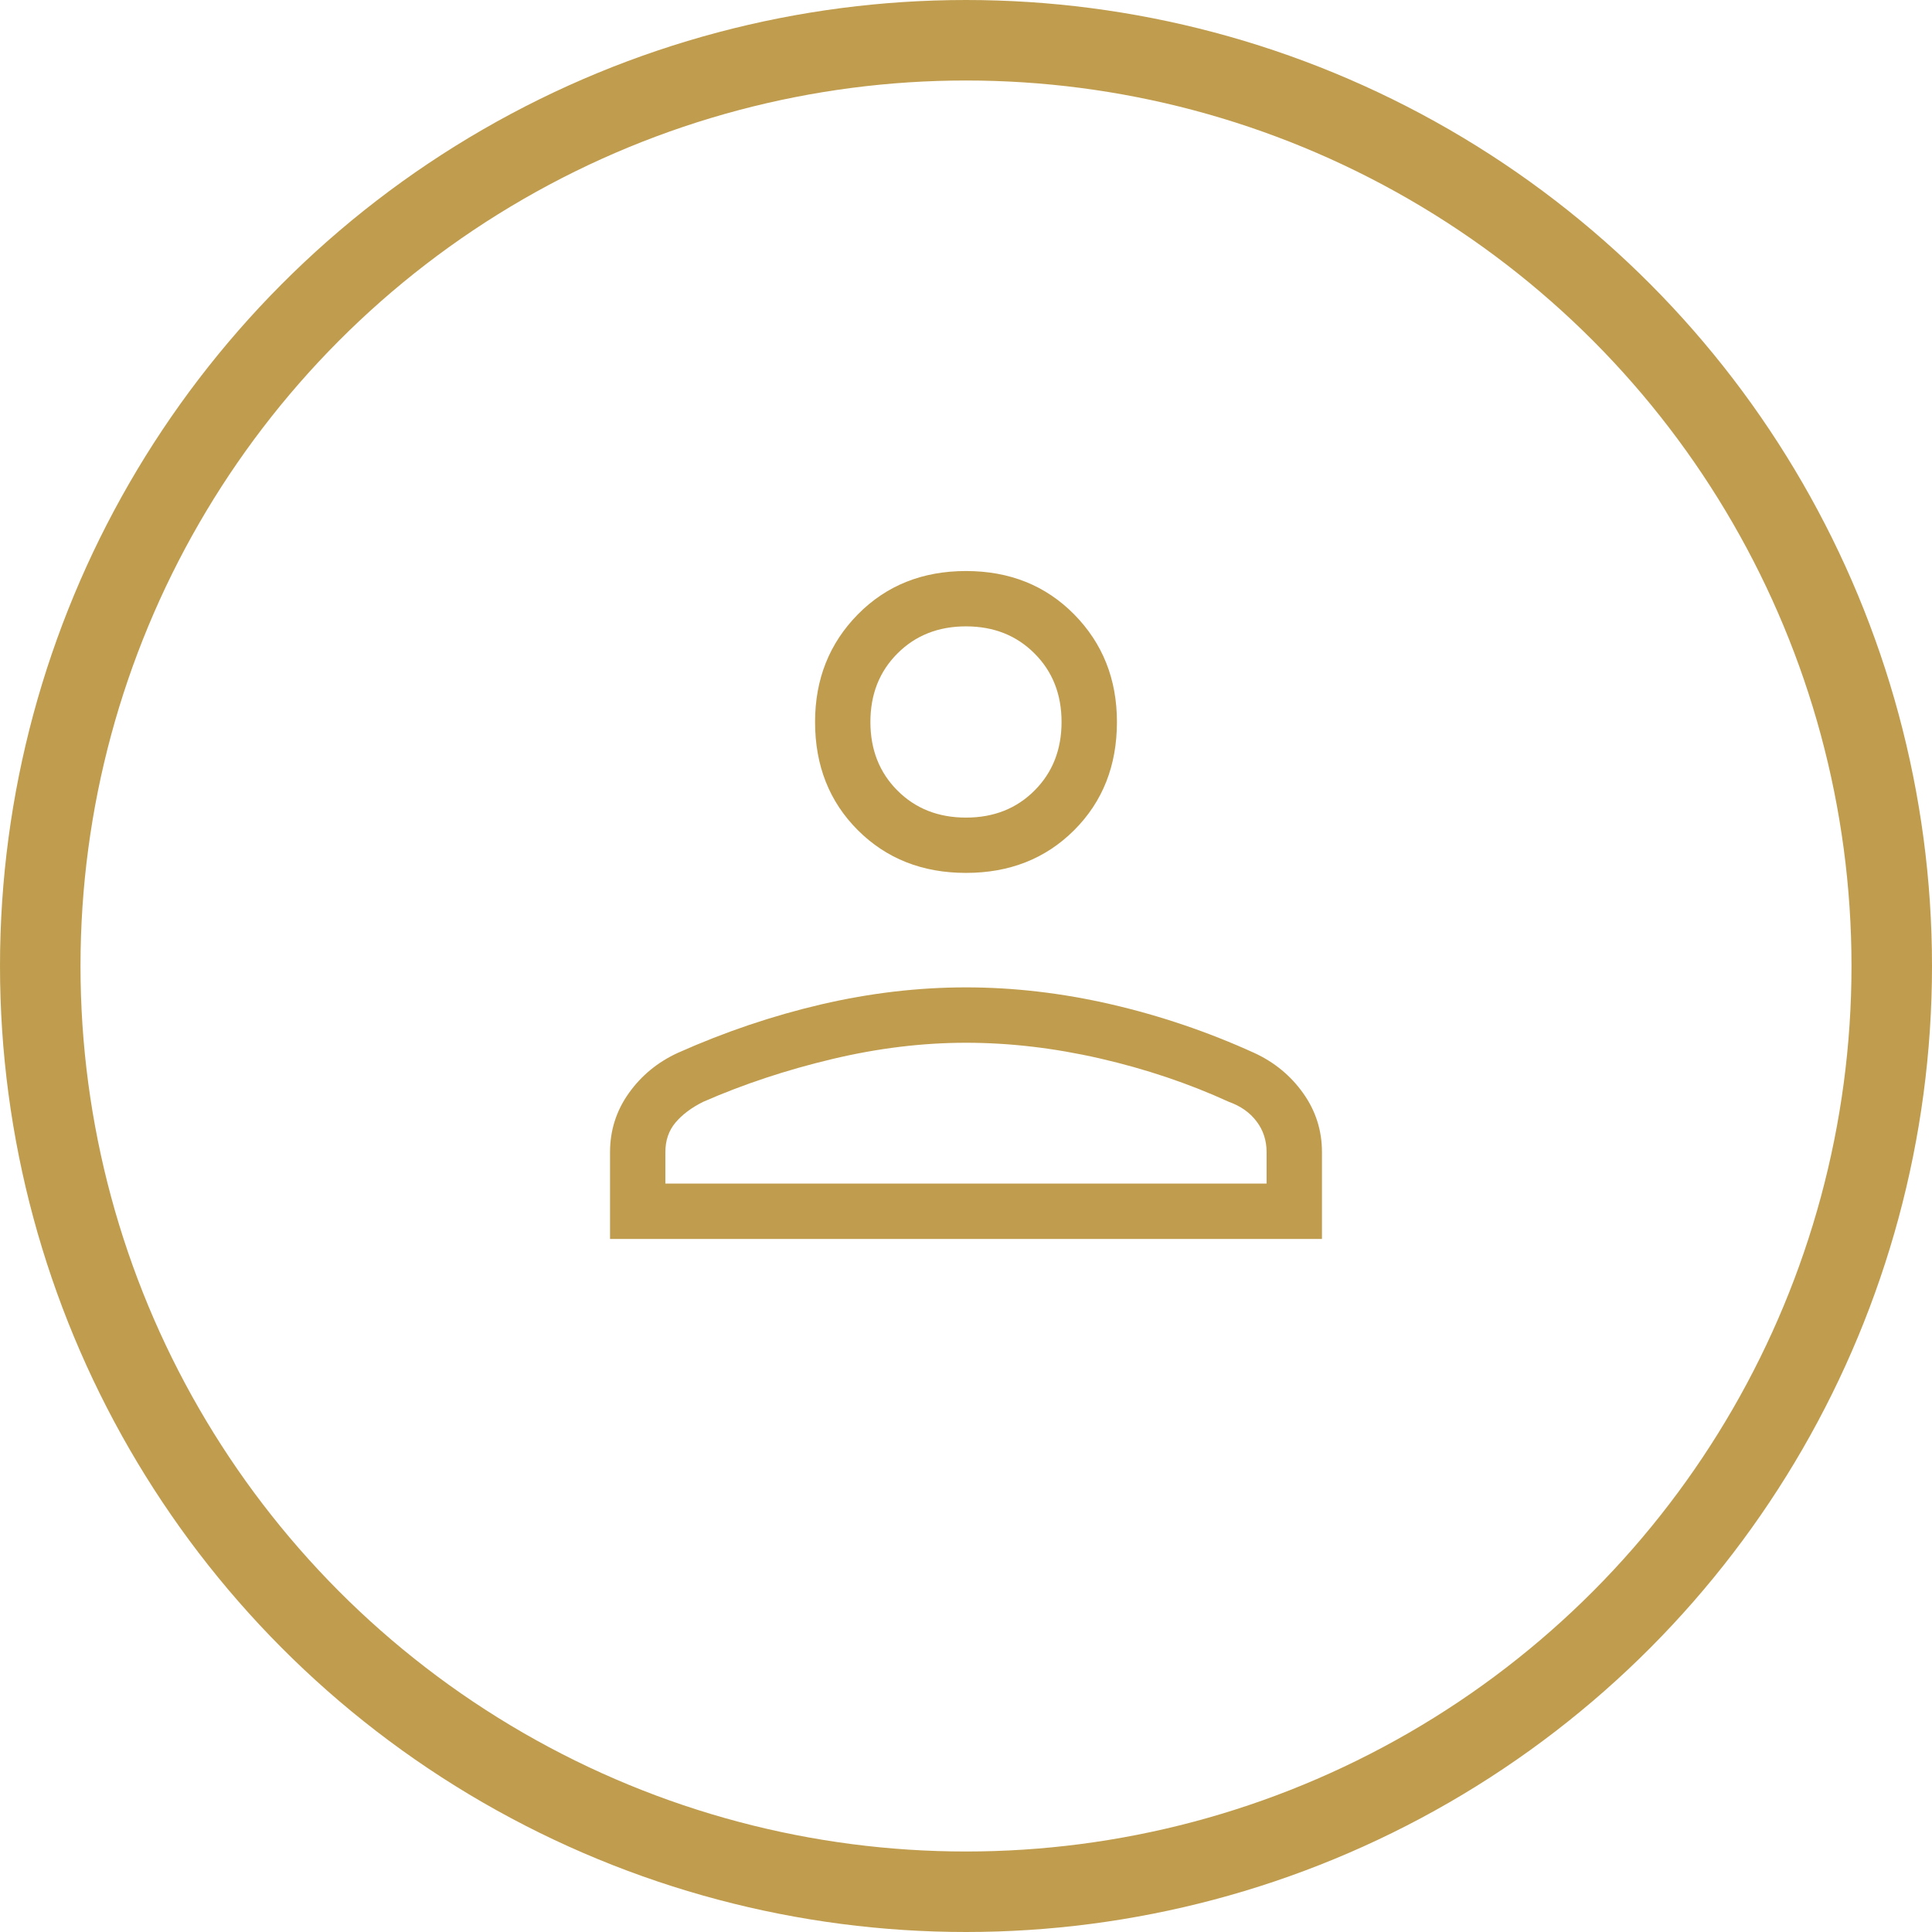
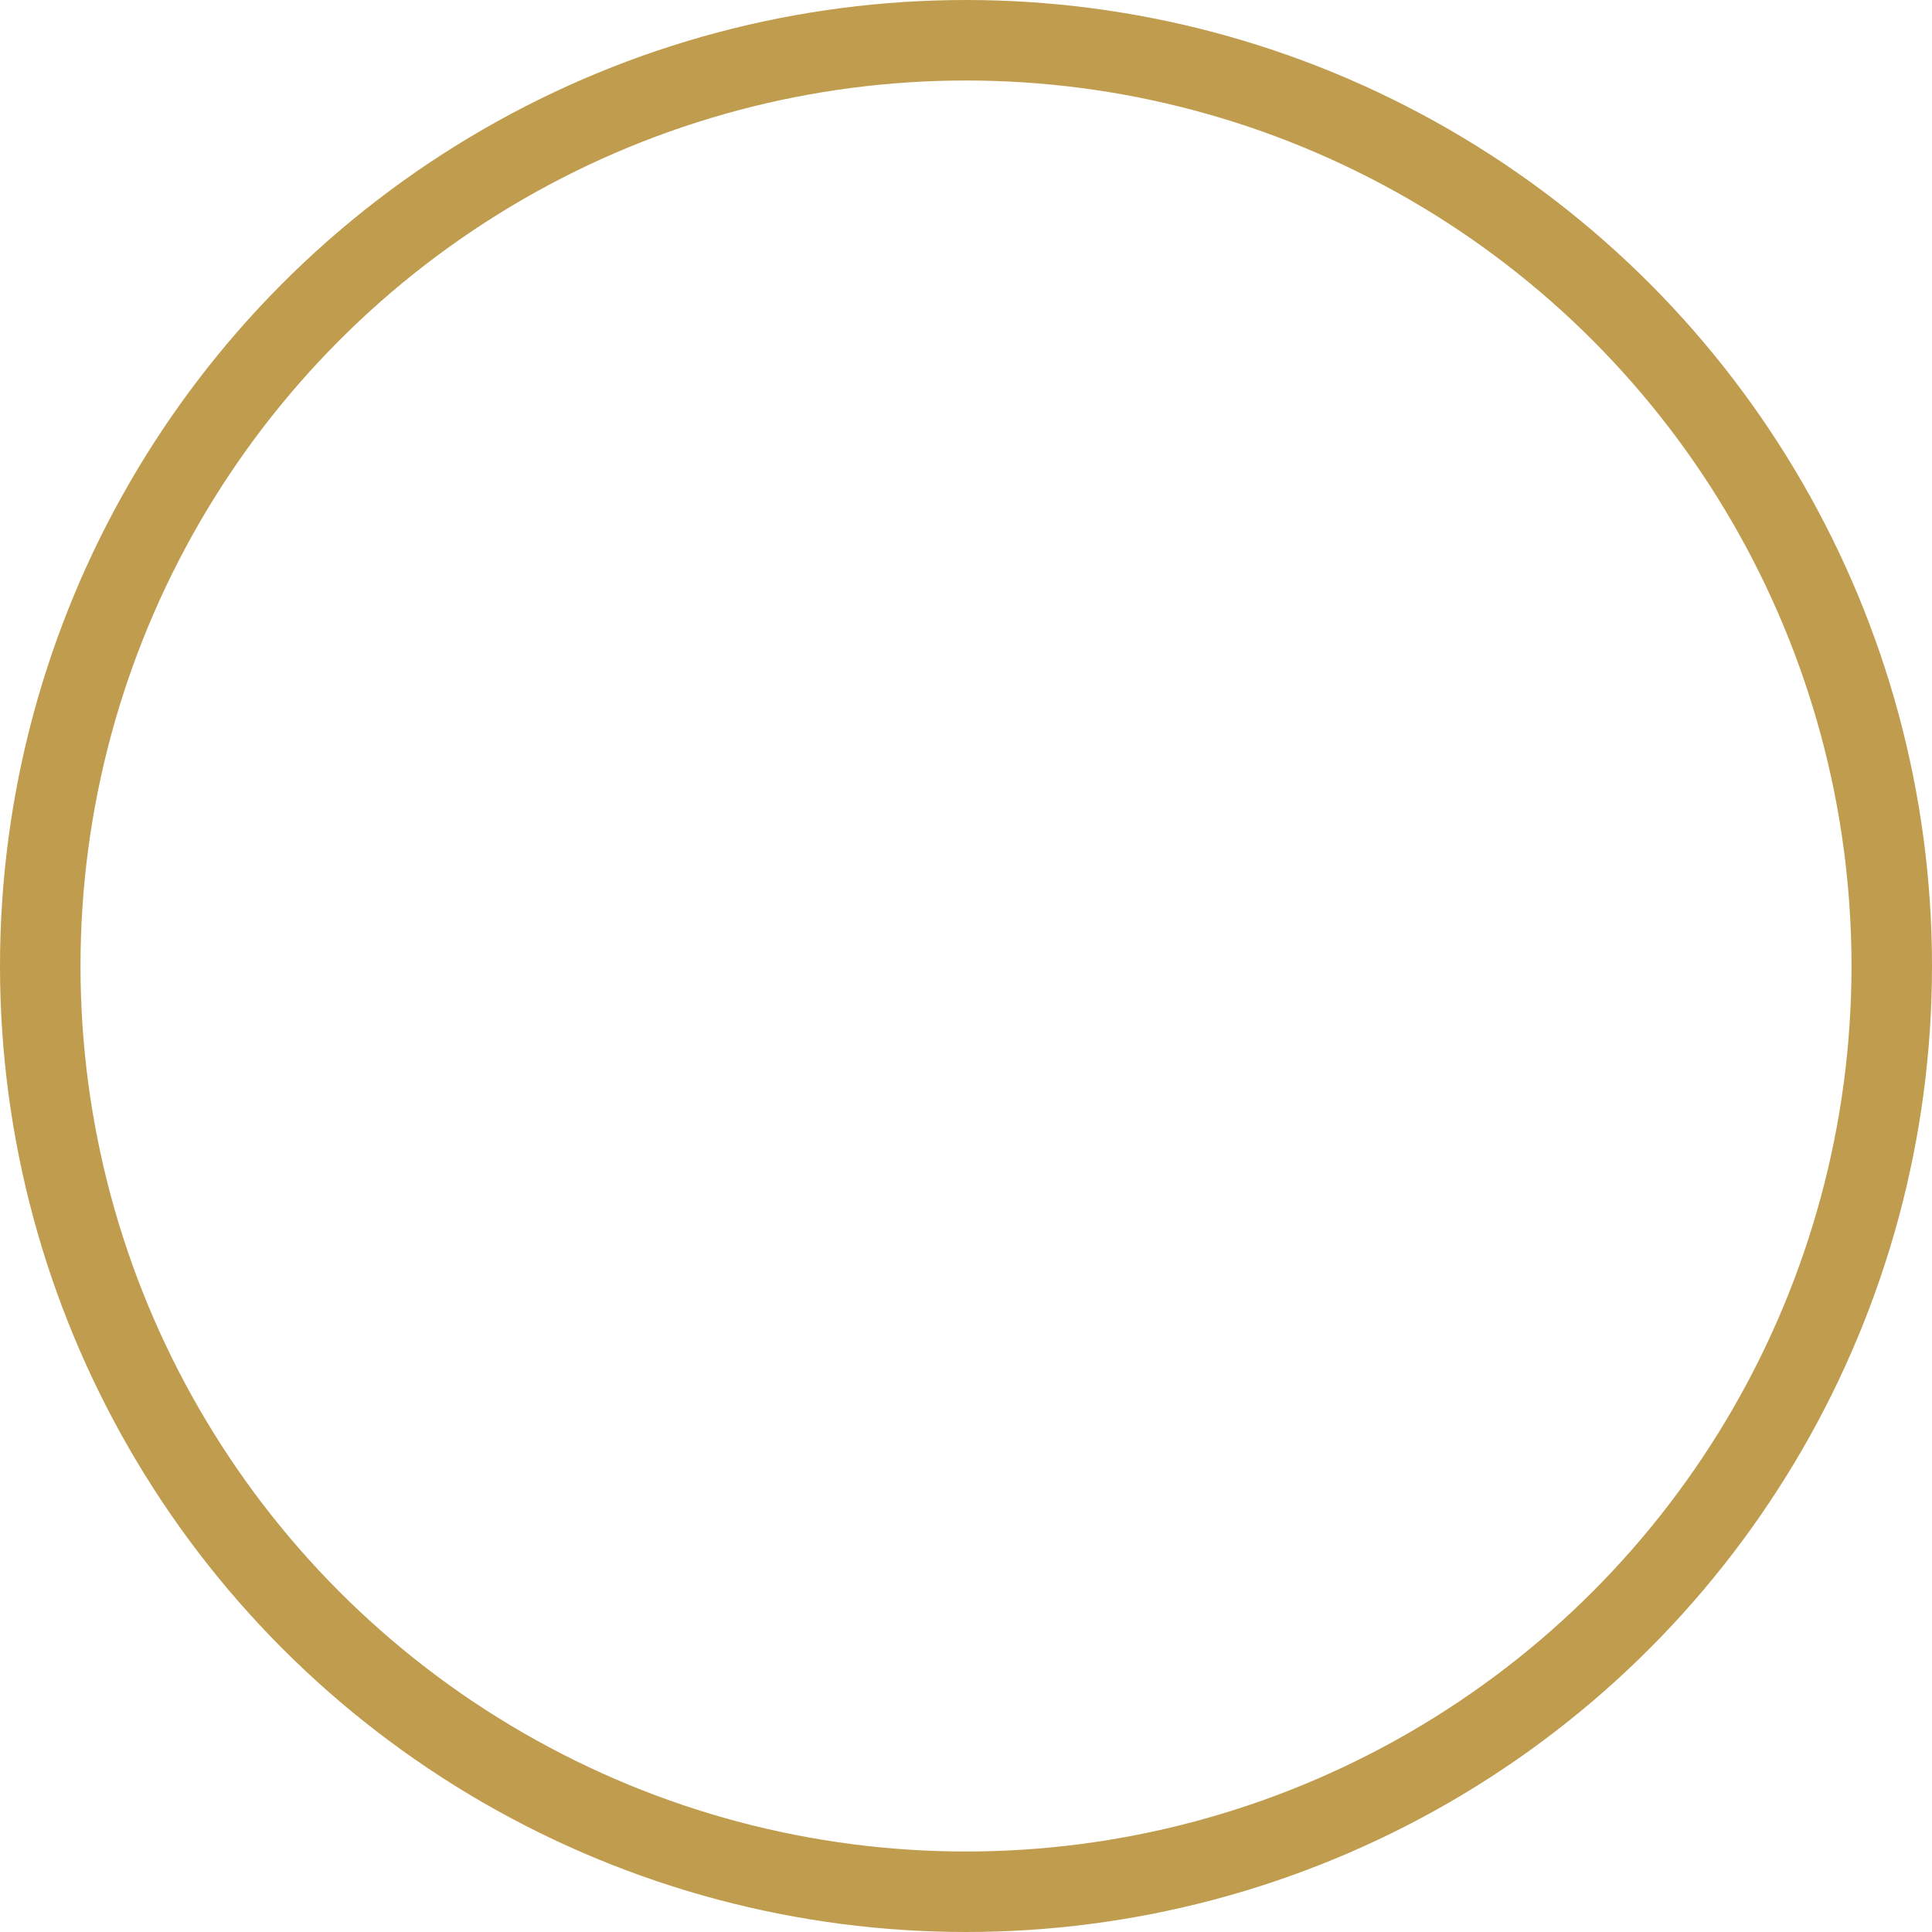
<svg xmlns="http://www.w3.org/2000/svg" width="48" height="48" viewBox="0 0 48 48" fill="none">
  <circle cx="24" cy="24" r="23" stroke="#C09D4E" stroke-width="2" />
-   <path d="M24 21.687C22.917 21.687 22.021 21.333 21.312 20.625C20.604 19.917 20.25 19.021 20.25 17.937C20.25 16.875 20.604 15.985 21.312 15.265C22.021 14.546 22.917 14.187 24 14.187C25.083 14.187 25.979 14.546 26.688 15.265C27.396 15.985 27.75 16.875 27.75 17.937C27.75 19.021 27.396 19.917 26.688 20.625C25.979 21.333 25.083 21.687 24 21.687ZM15.156 30.782V28.625C15.156 28.084 15.312 27.594 15.625 27.156C15.937 26.719 16.343 26.386 16.843 26.157C18.01 25.636 19.198 25.235 20.406 24.953C21.614 24.672 22.812 24.531 24 24.531C25.188 24.531 26.391 24.672 27.609 24.953C28.828 25.235 30.01 25.636 31.156 26.157C31.656 26.386 32.062 26.719 32.374 27.156C32.687 27.594 32.844 28.084 32.844 28.625V30.782H15.156ZM16.531 29.406H31.468V28.625C31.468 28.334 31.385 28.078 31.218 27.86C31.052 27.64 30.823 27.479 30.531 27.375C29.531 26.917 28.463 26.558 27.328 26.297C26.192 26.037 25.083 25.907 24 25.907C22.917 25.907 21.807 26.042 20.671 26.313C19.536 26.583 18.469 26.937 17.469 27.375C17.177 27.521 16.948 27.693 16.782 27.891C16.615 28.089 16.531 28.334 16.531 28.625V29.406ZM24 20.313C24.688 20.313 25.255 20.089 25.702 19.641C26.15 19.193 26.374 18.625 26.374 17.937C26.374 17.25 26.15 16.683 25.702 16.235C25.255 15.787 24.688 15.562 24 15.562C23.312 15.562 22.744 15.787 22.297 16.235C21.849 16.683 21.625 17.25 21.625 17.937C21.625 18.625 21.849 19.193 22.297 19.641C22.744 20.089 23.312 20.313 24 20.313Z" fill="#C09D4E" />
</svg>